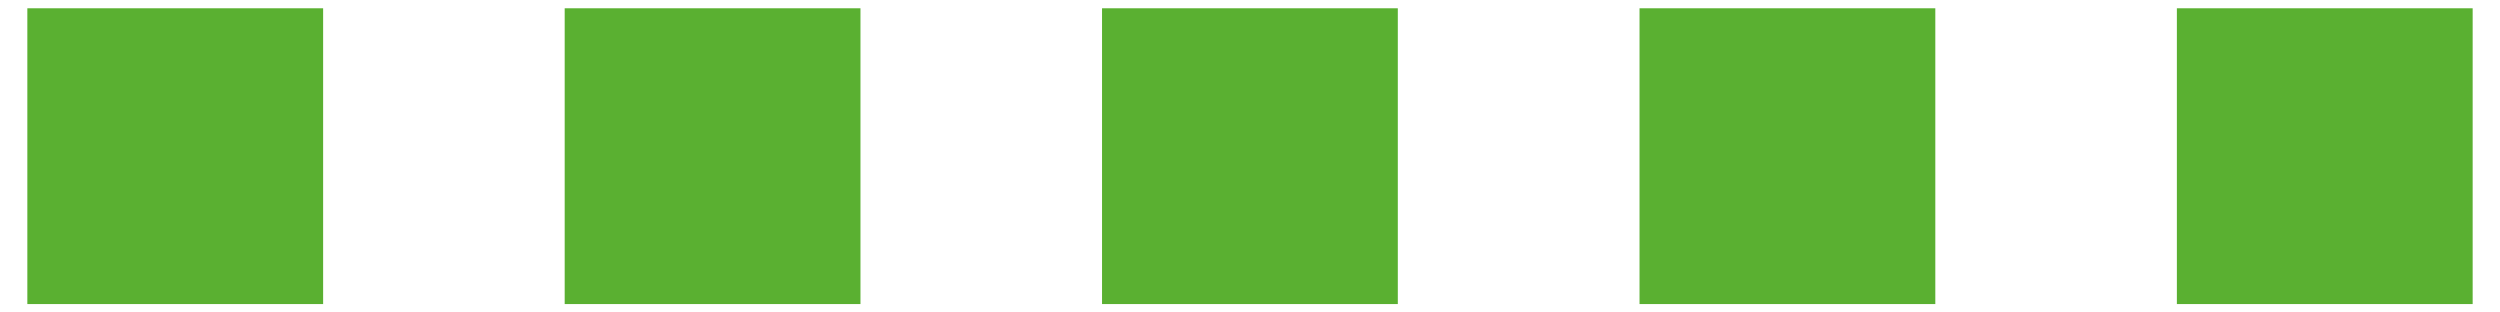
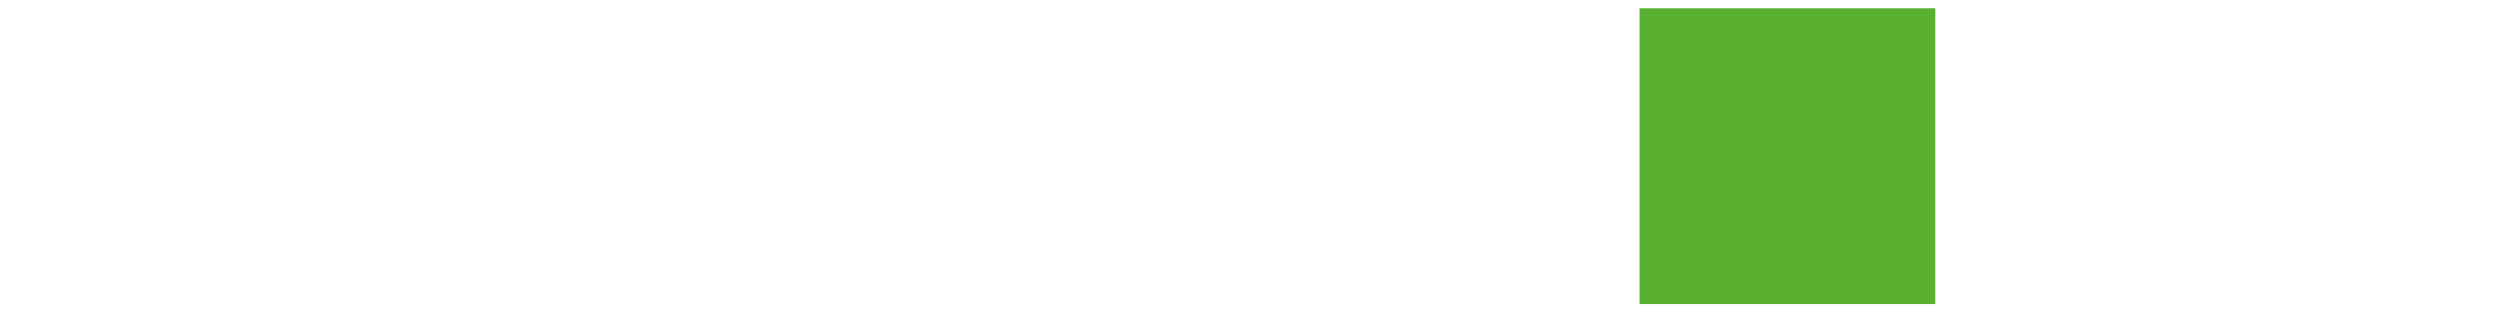
<svg xmlns="http://www.w3.org/2000/svg" id="_レイヤー_1" viewBox="0 0 160 20">
  <defs>
    <style>.cls-1{fill:#5ab031;stroke-width:0px;}</style>
  </defs>
-   <rect class="cls-1" x="1.75" y=".53" width="18.93" height="18.93" />
-   <rect class="cls-1" x="36.14" y=".53" width="18.93" height="18.93" />
-   <rect class="cls-1" x="70.53" y=".53" width="18.93" height="18.93" />
  <rect class="cls-1" x="104.93" y=".53" width="18.93" height="18.93" />
-   <rect class="cls-1" x="139.32" y=".53" width="18.93" height="18.93" />
</svg>